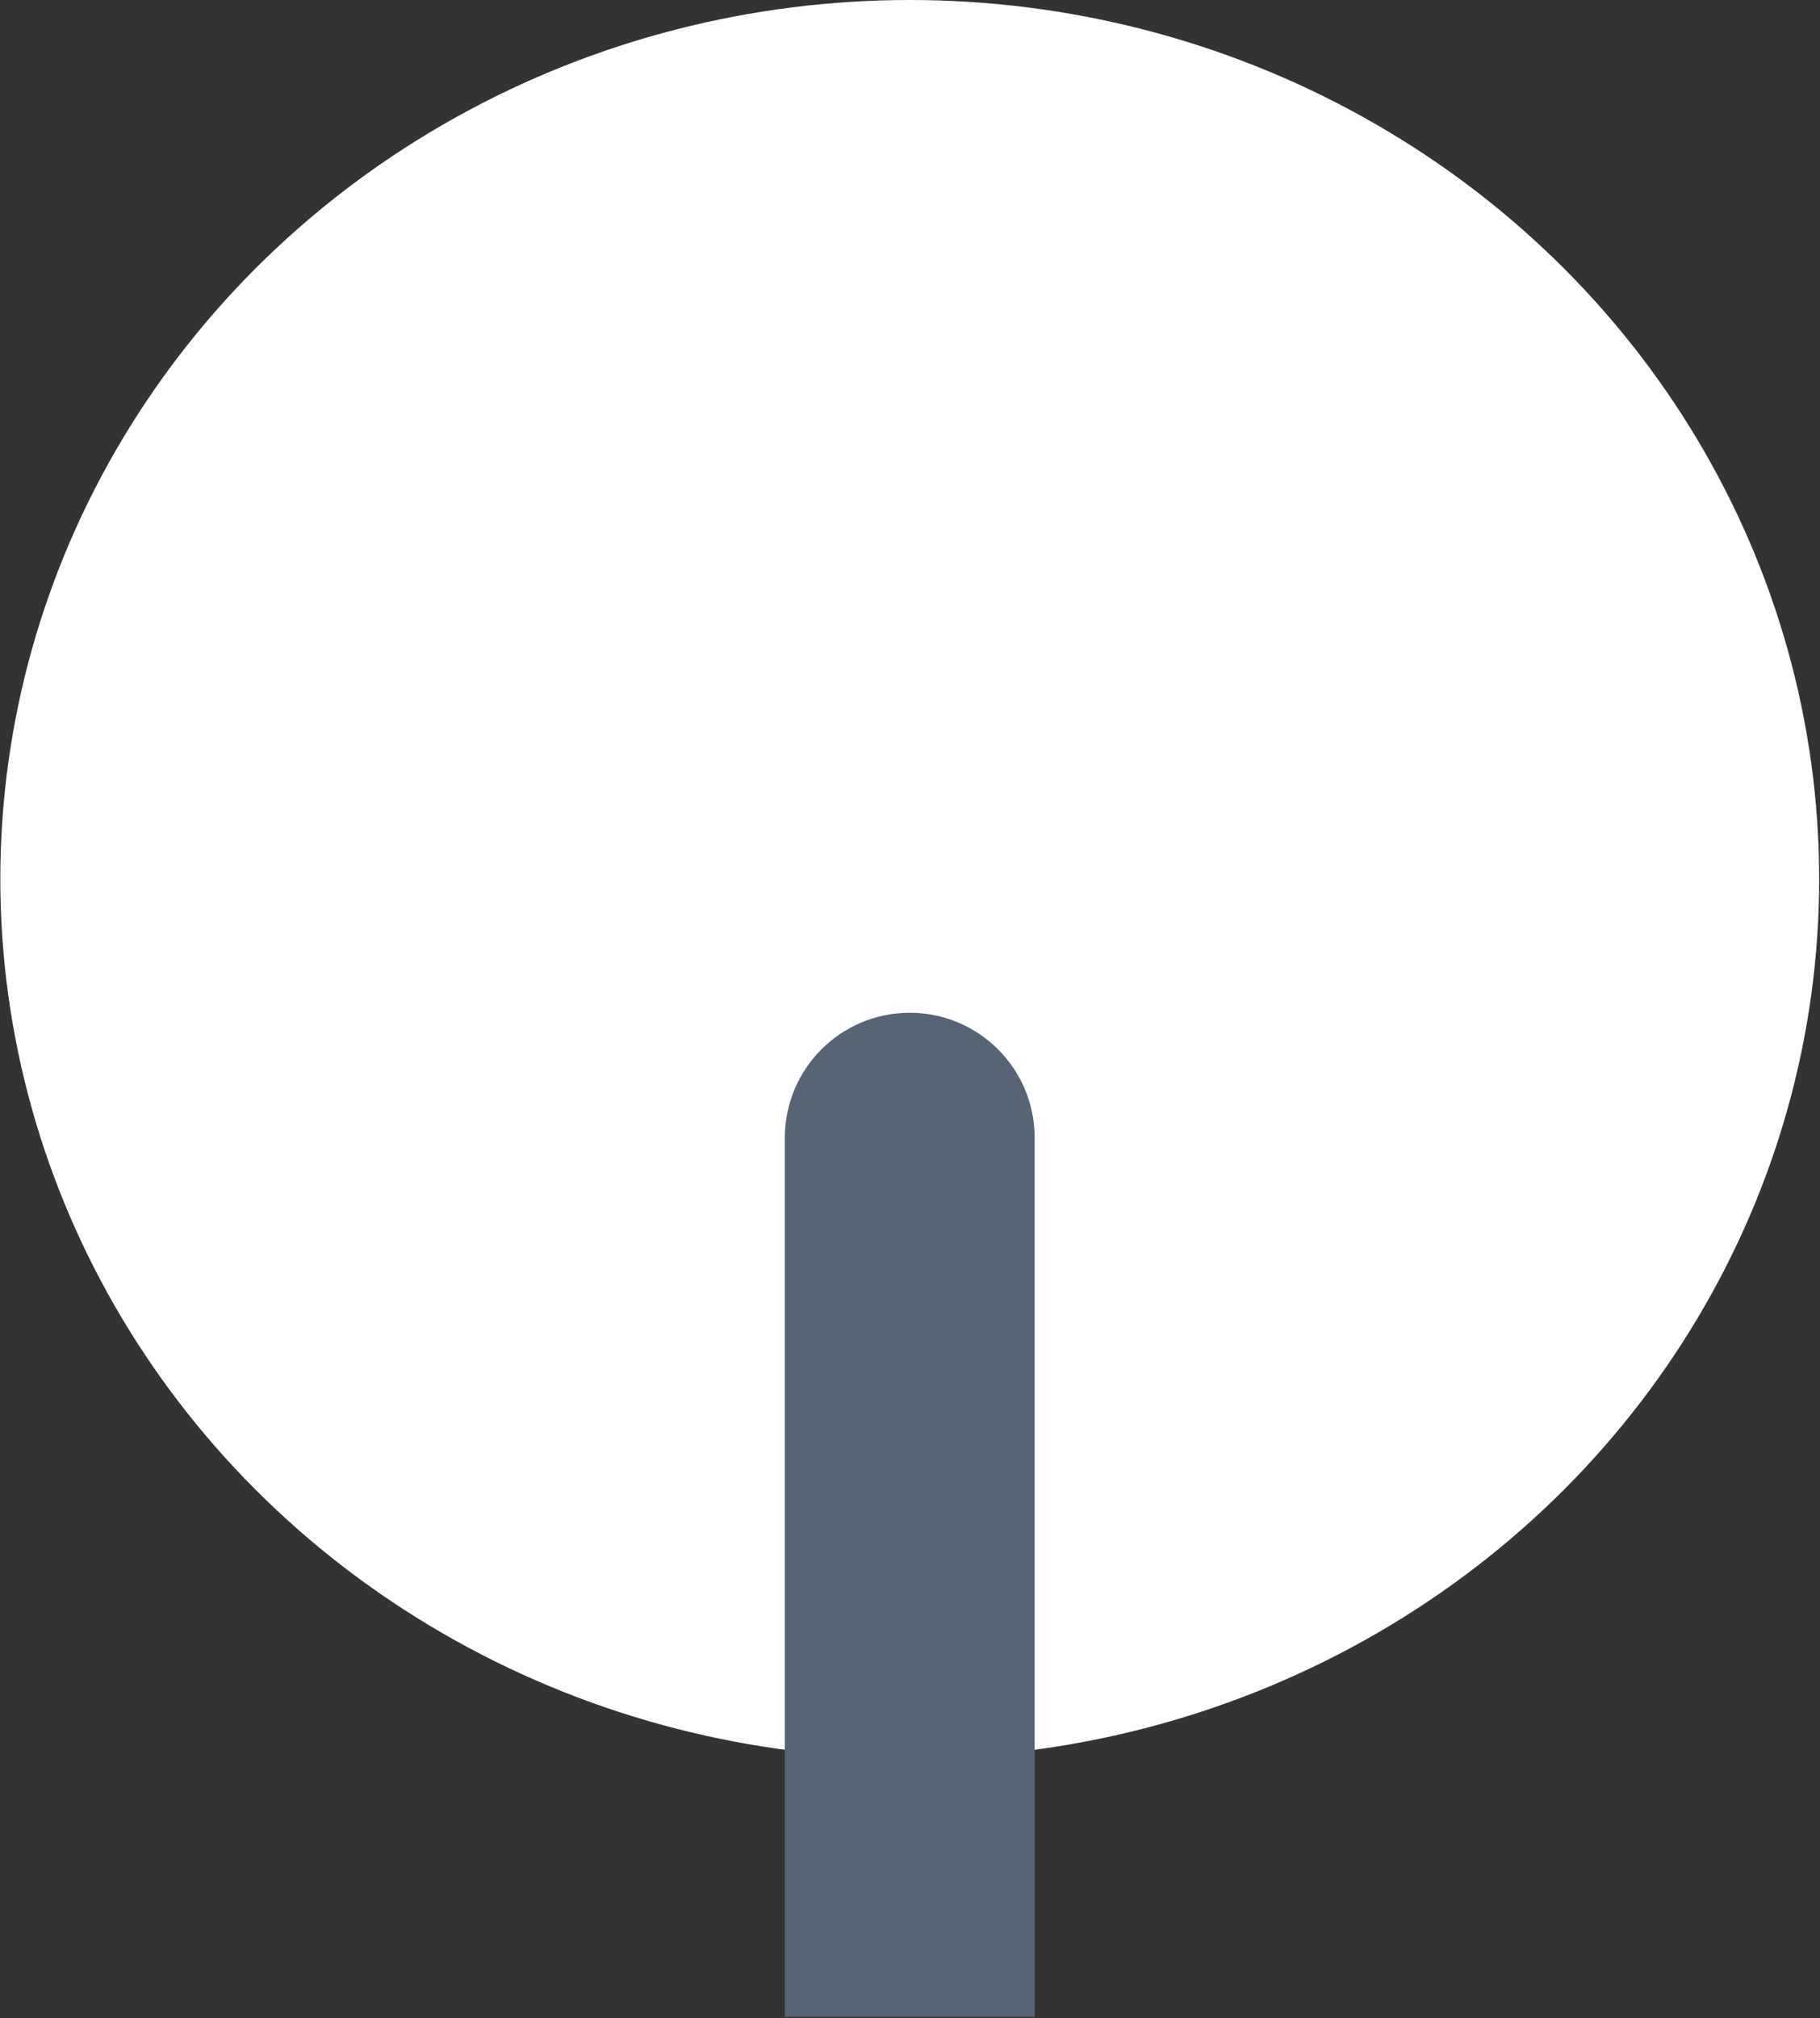
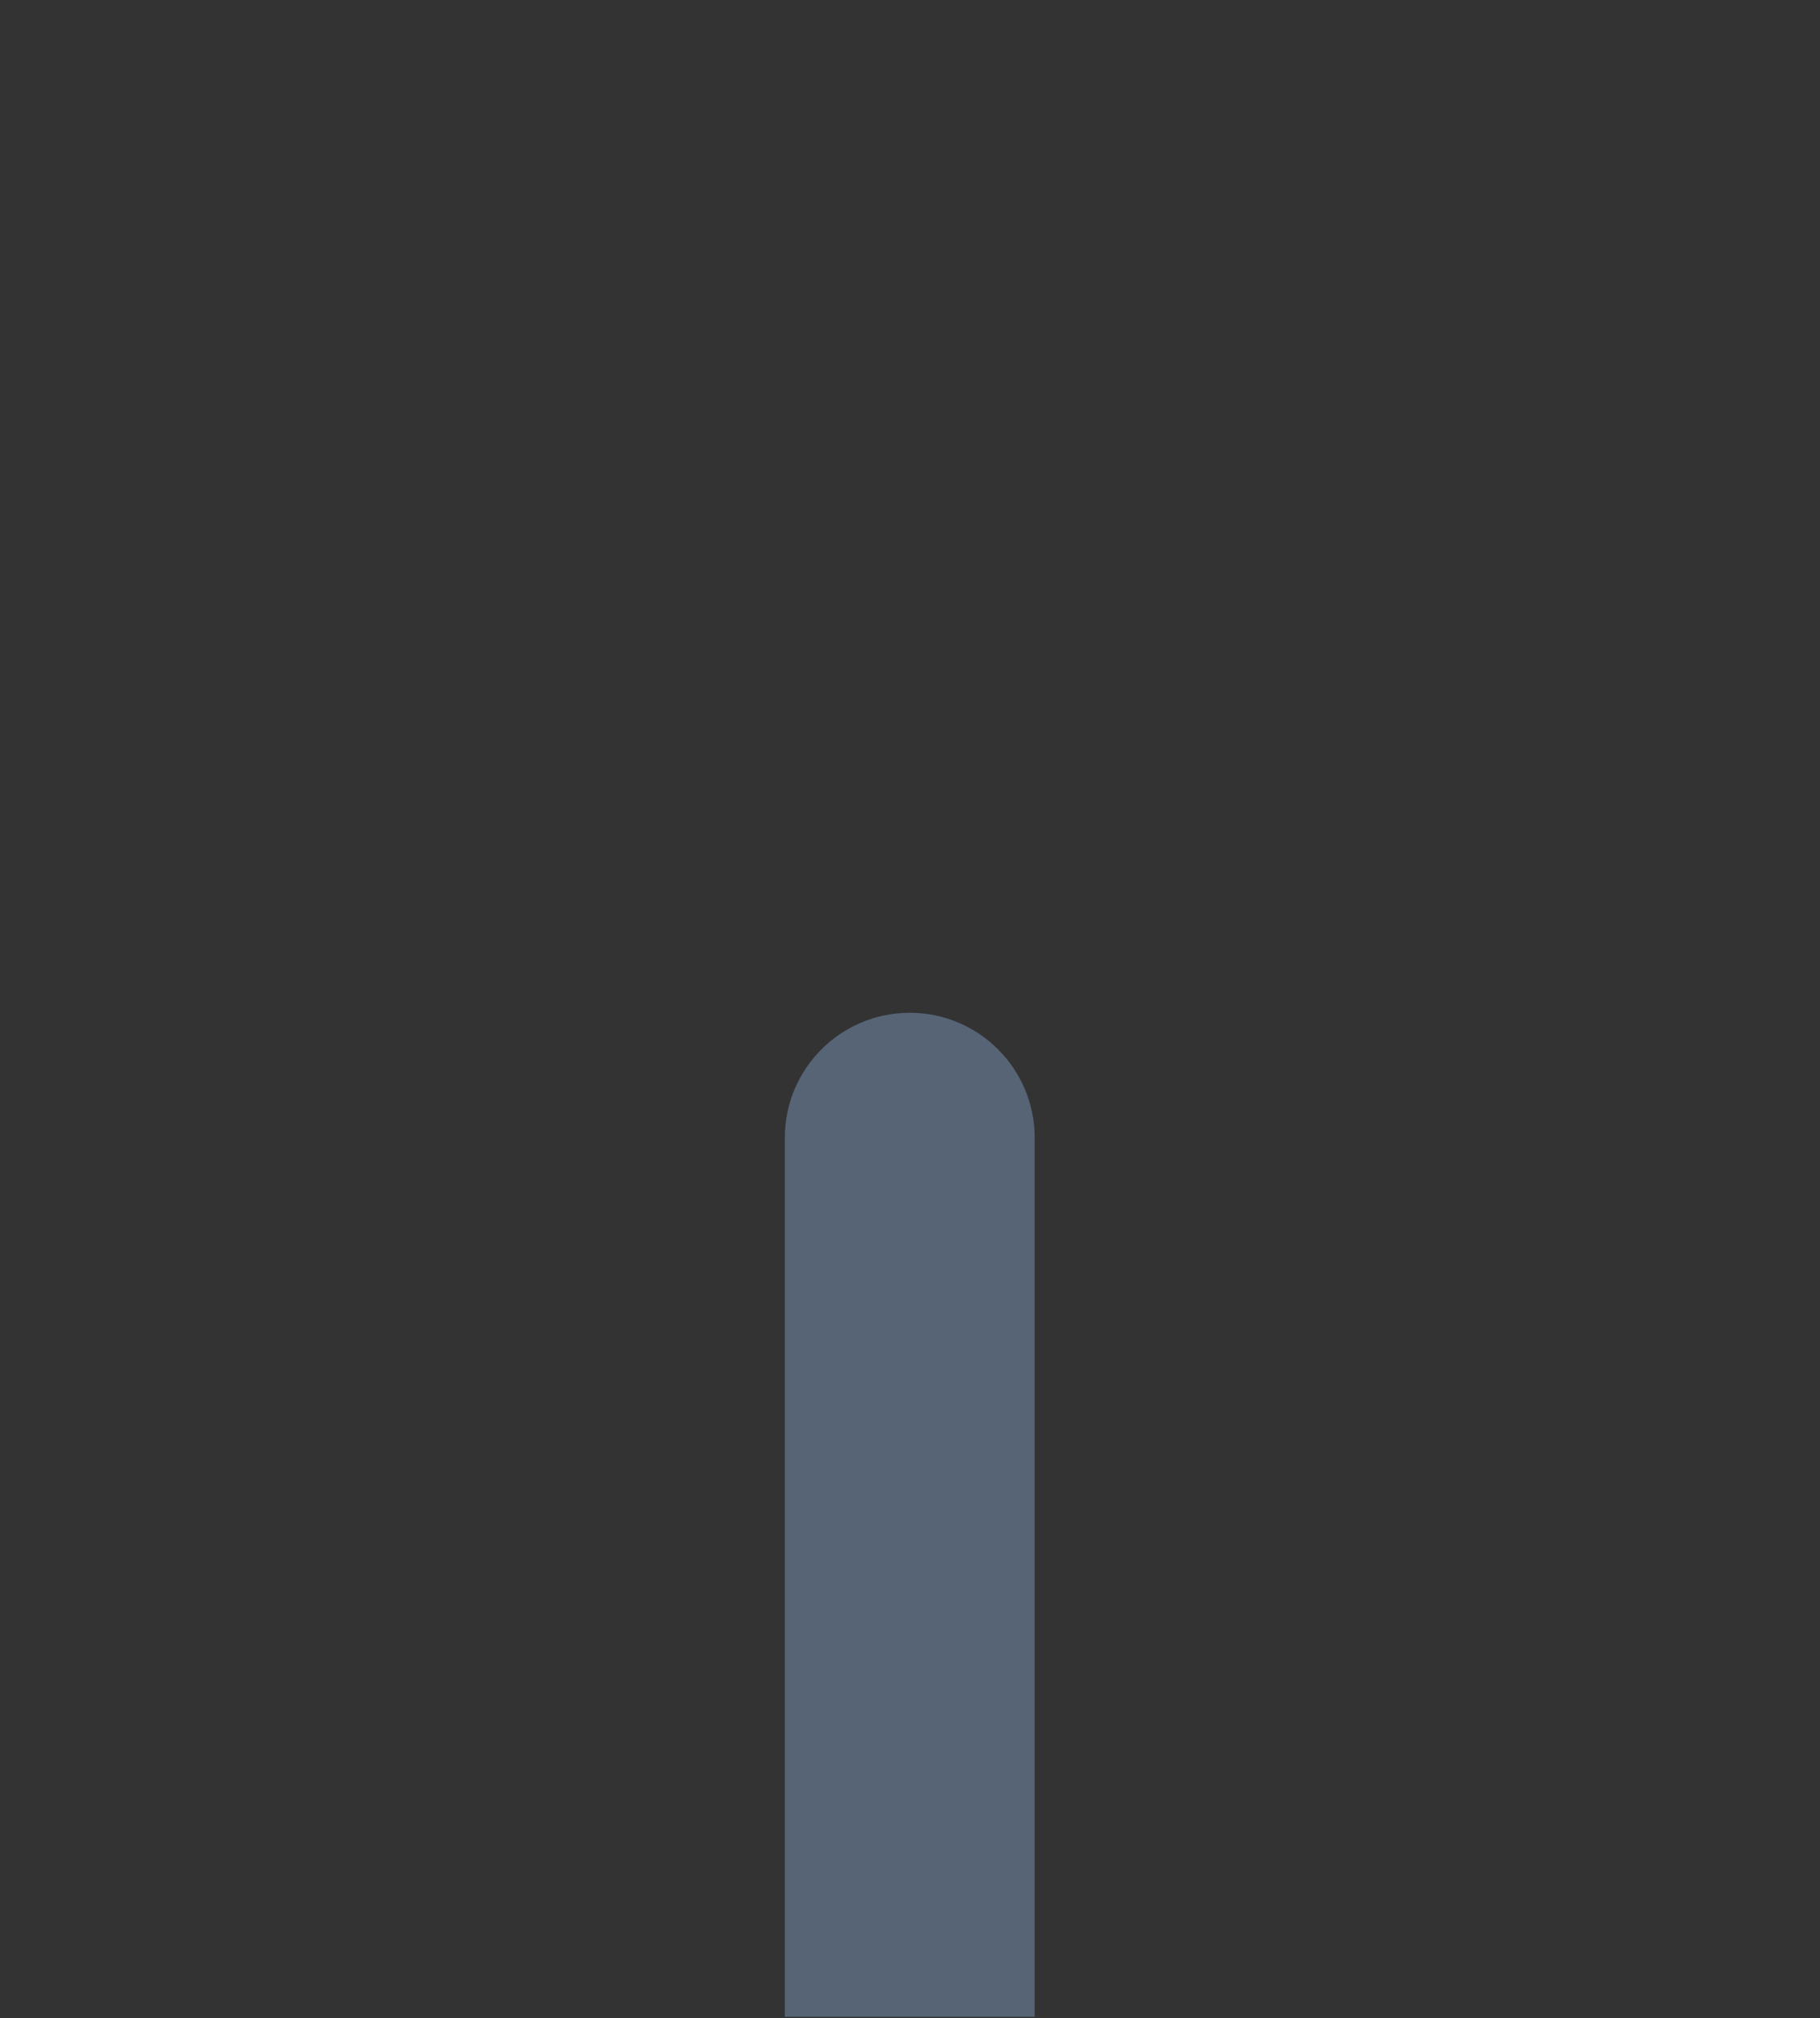
<svg xmlns="http://www.w3.org/2000/svg" width="369" height="409" viewBox="0 0 369 409" fill="none">
  <rect x="0" y="0" width="369" height="409" fill="#333333" stroke="none" />
-   <ellipse cx="184.449" cy="178.163" rx="184.383" ry="178.163" fill="white" />
  <path d="M159.124 230.59C159.124 216.604 170.462 205.265 184.449 205.265C198.436 205.265 209.774 216.604 209.774 230.59V408.753H159.124V230.59Z" fill="#566475" />
</svg>